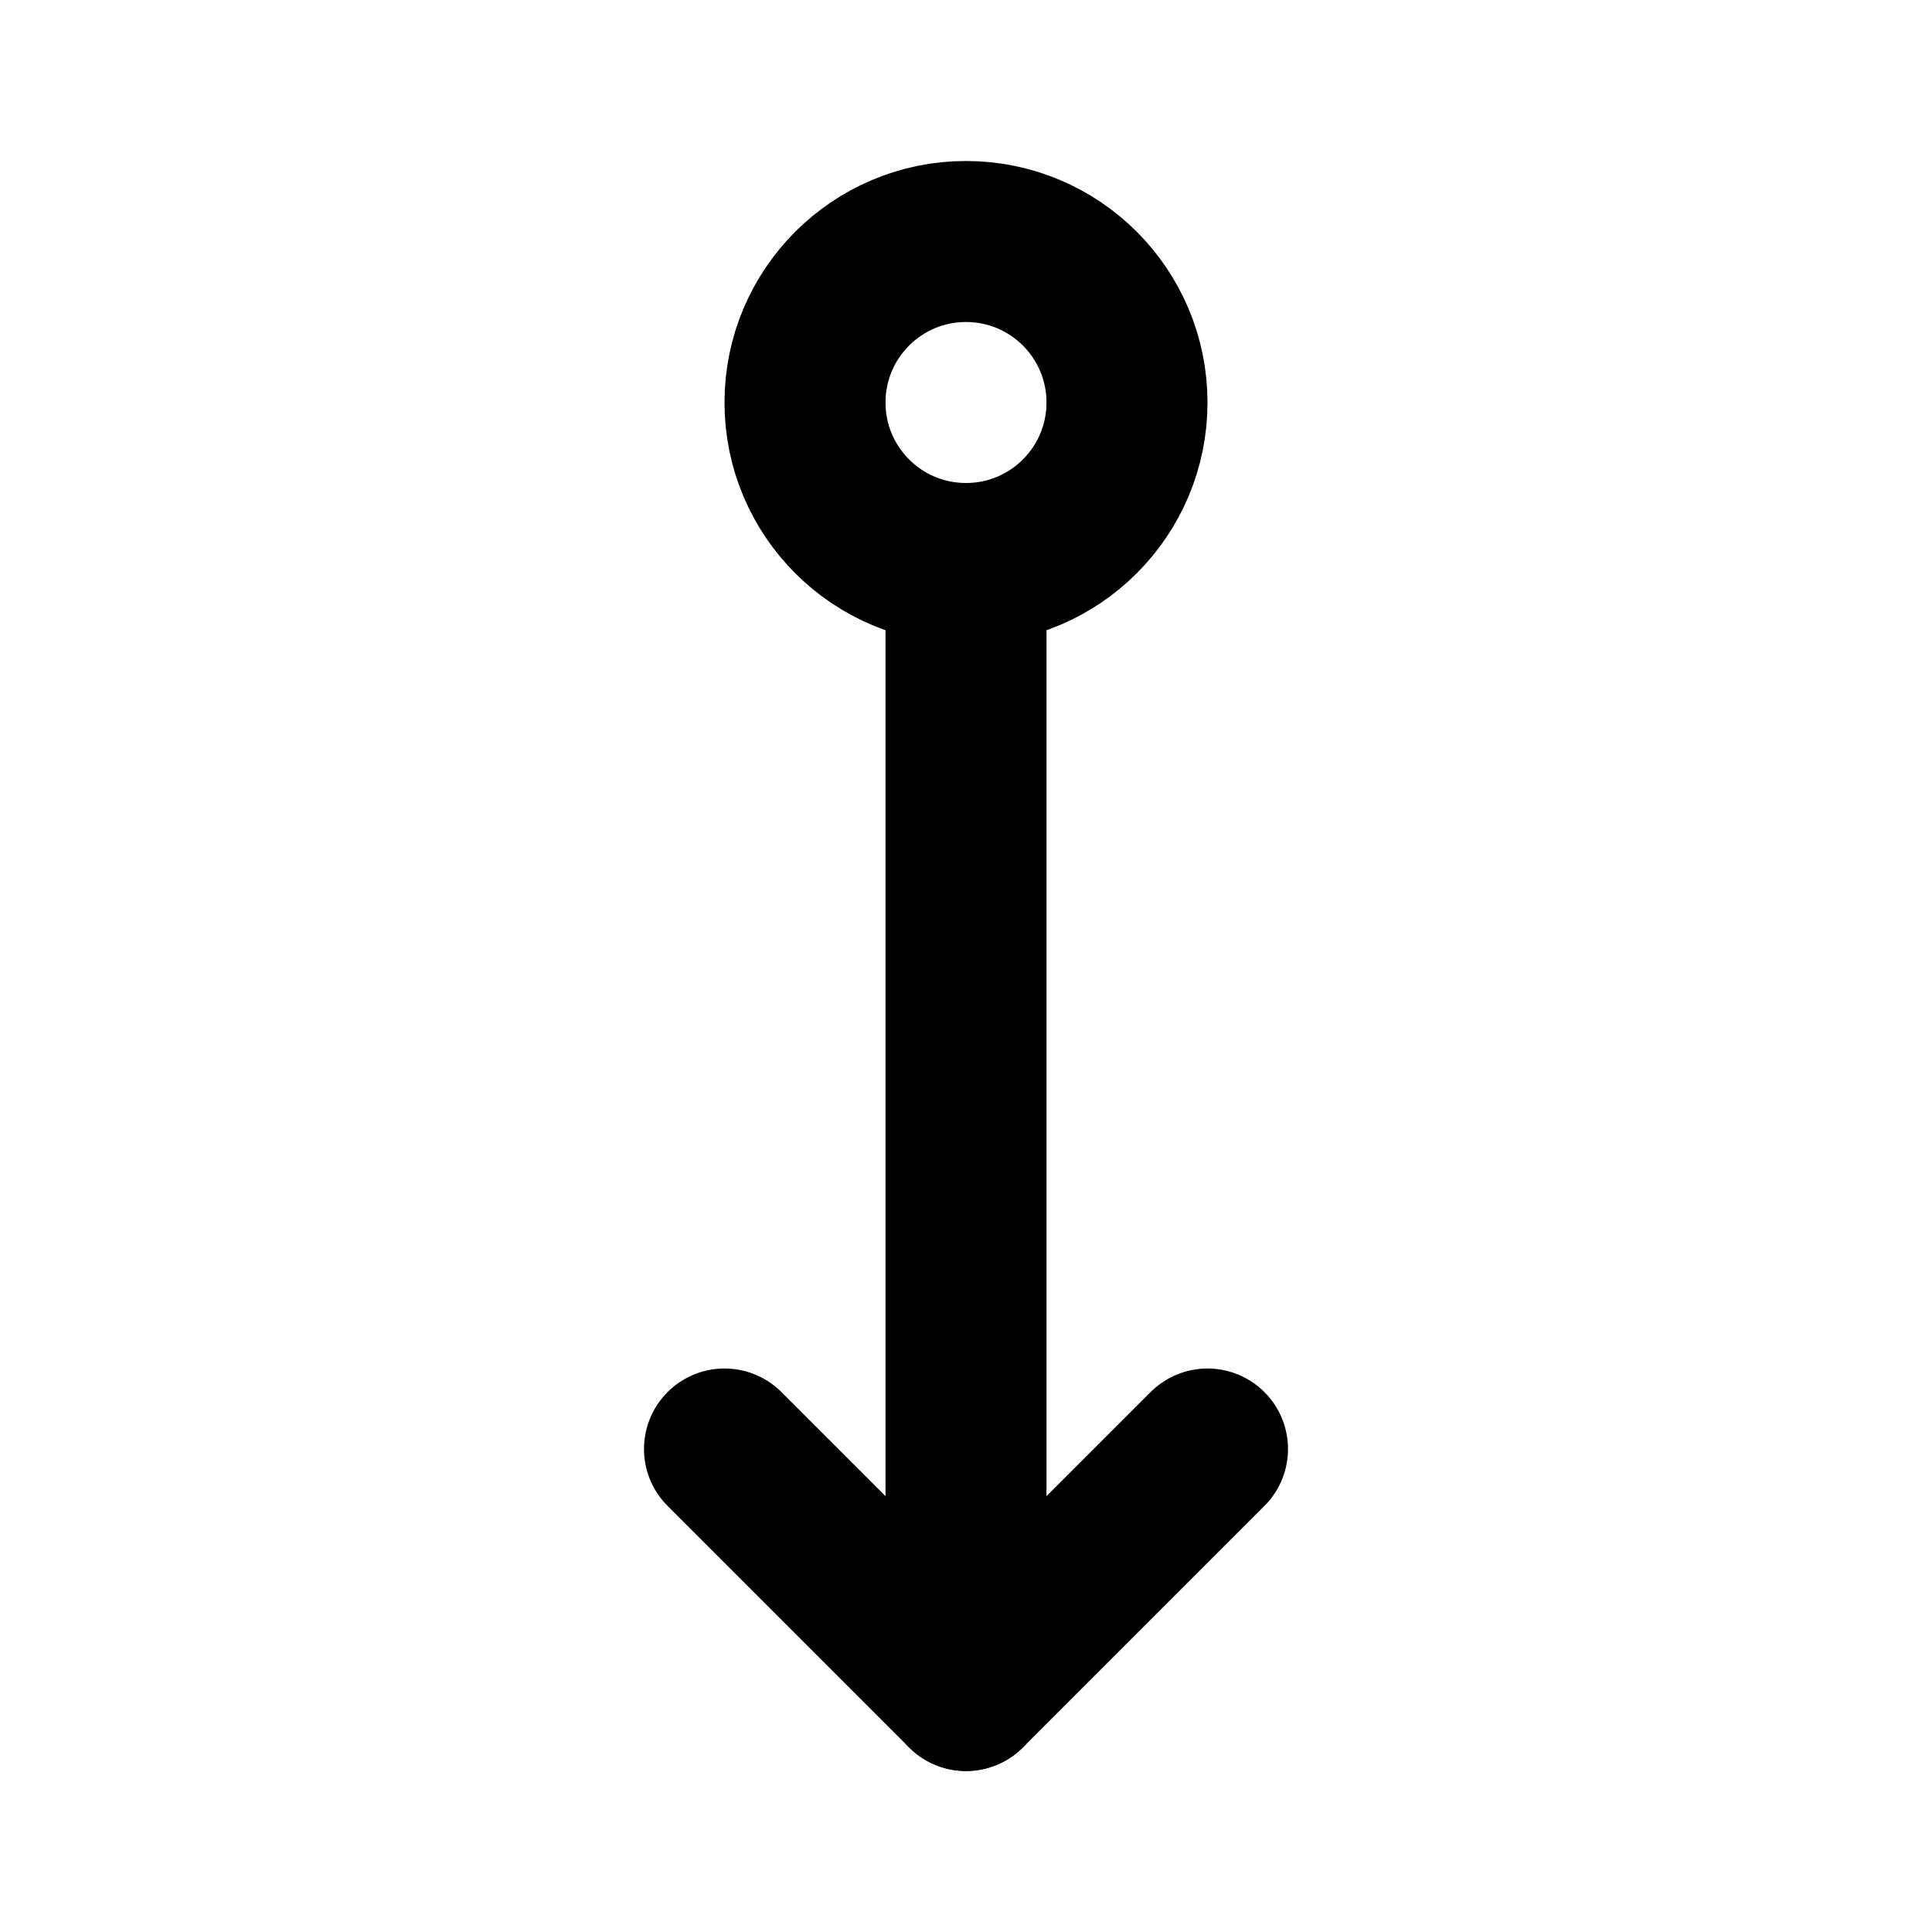
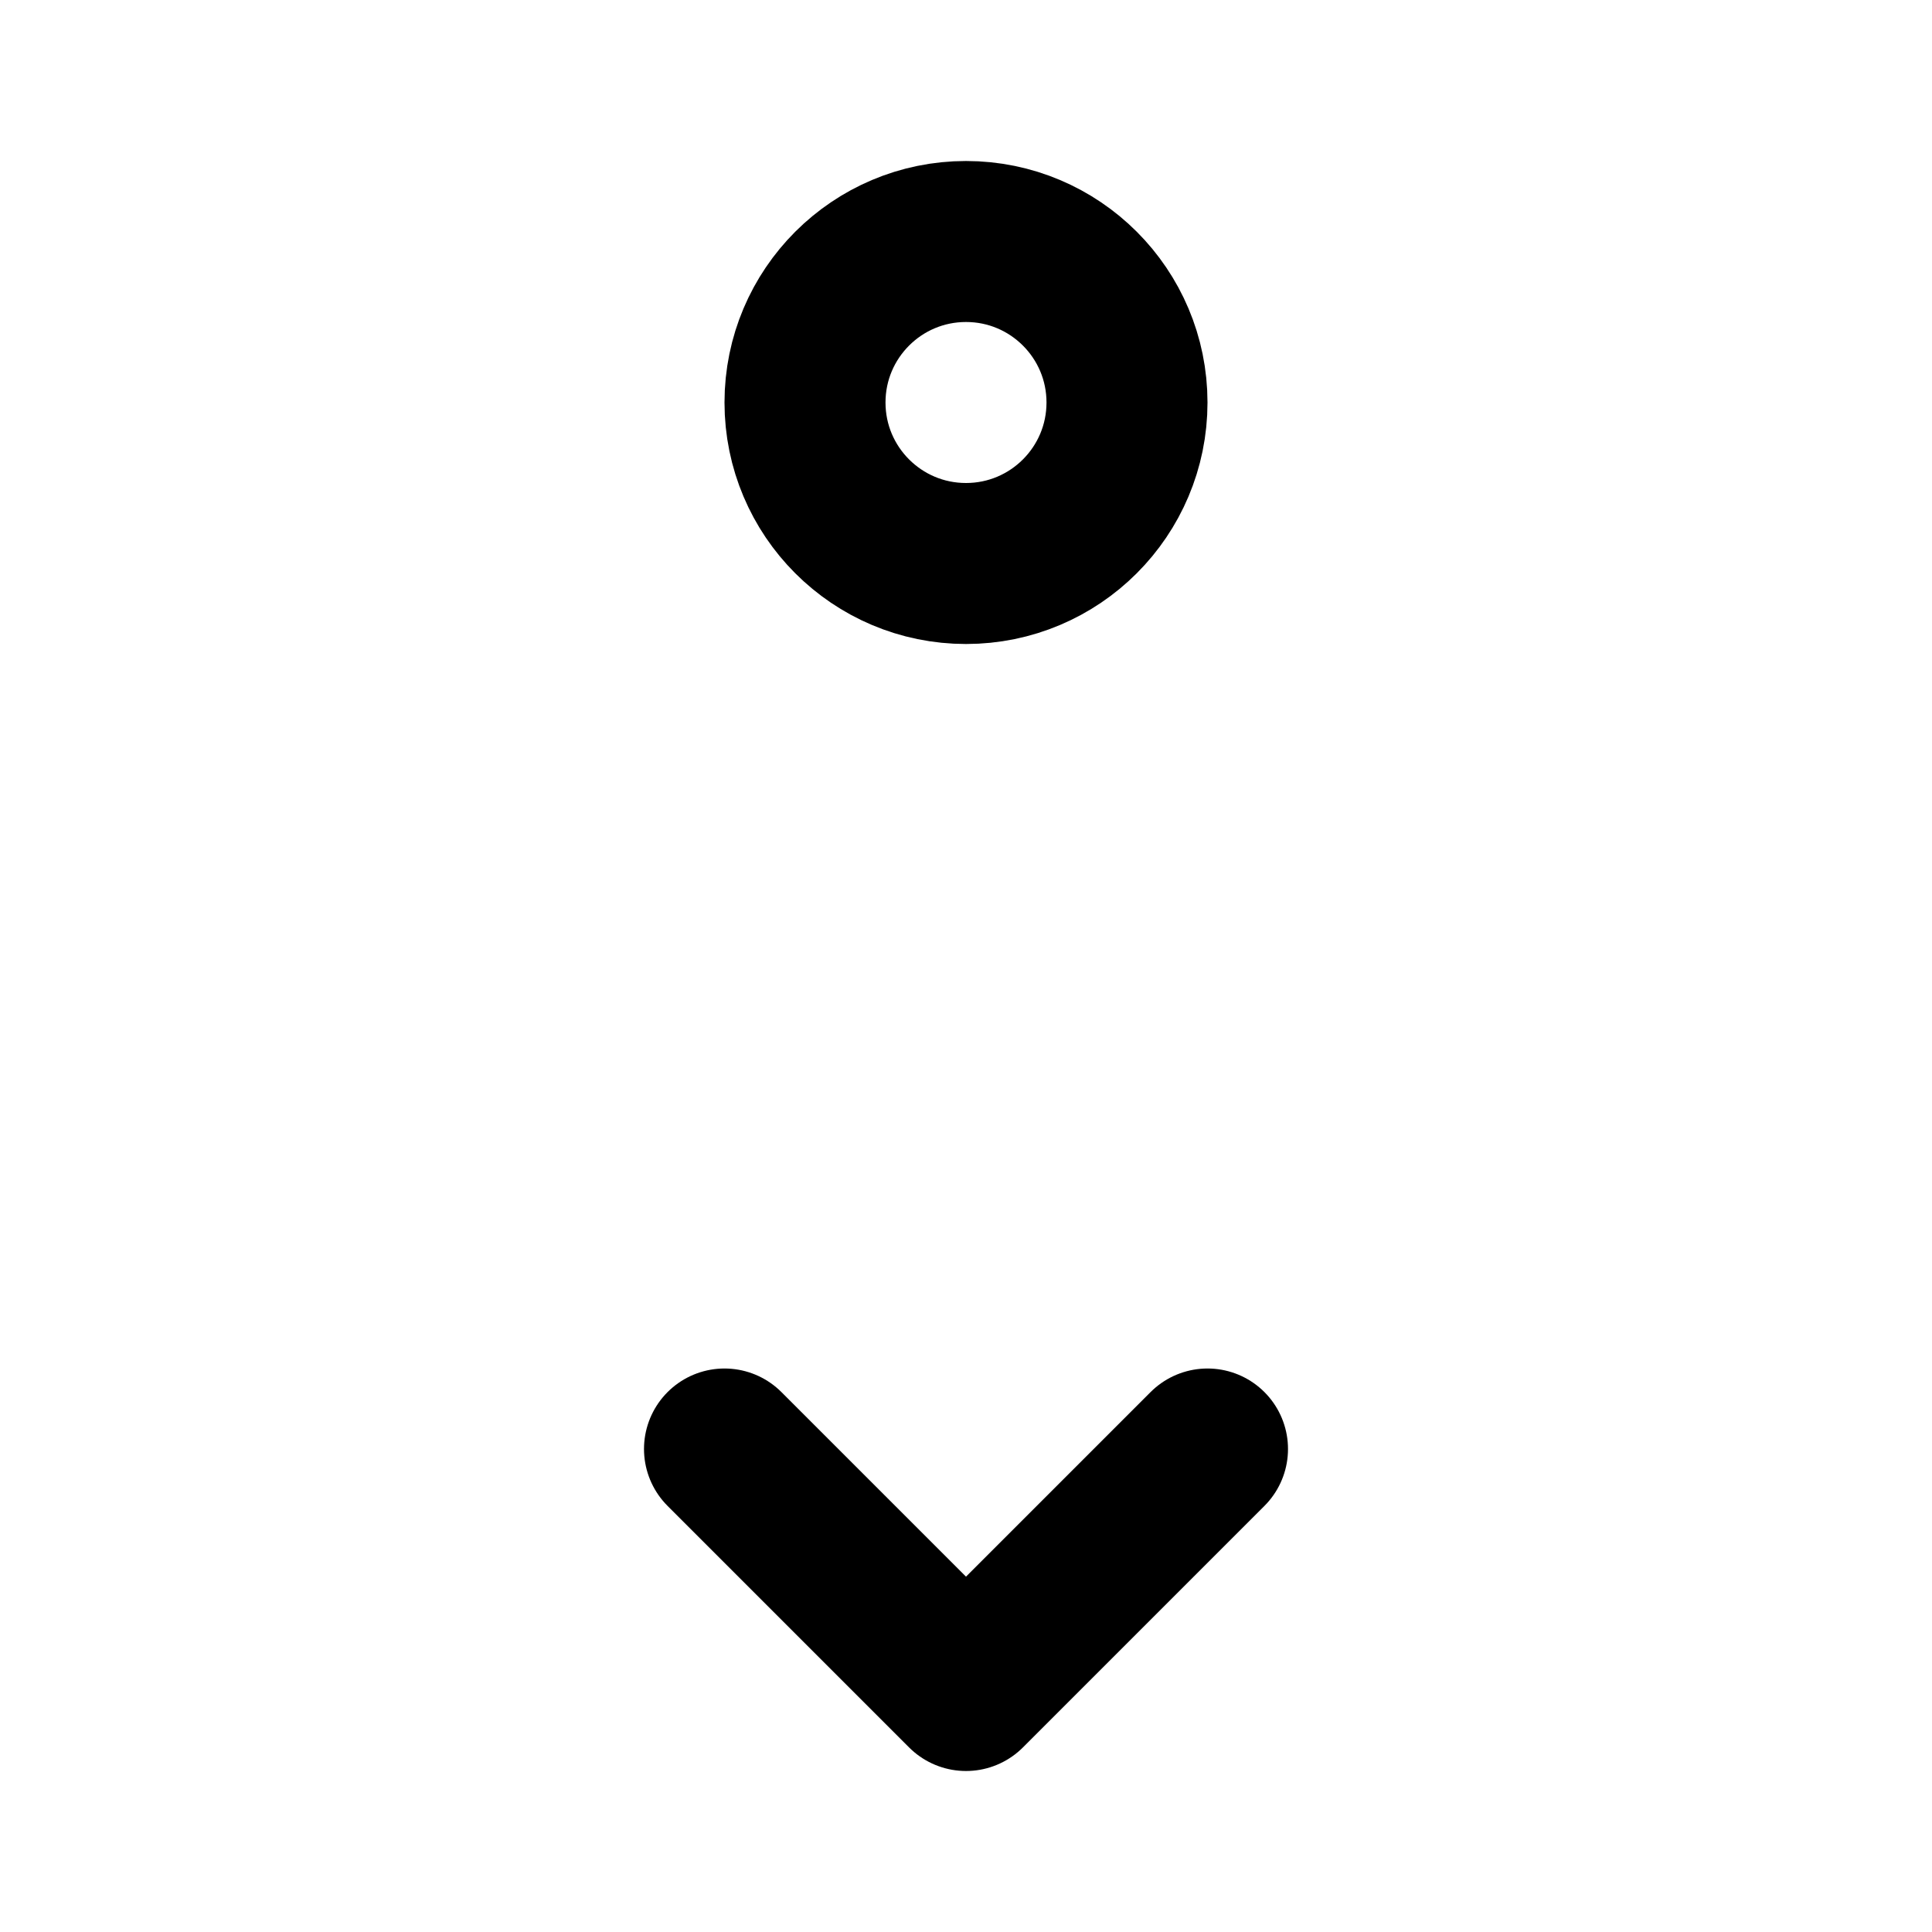
<svg xmlns="http://www.w3.org/2000/svg" class="icon icon-tabler icon-tabler-arrow-bottom-circle" width="24" height="24" viewBox="0 0 24 24" stroke-width="2" stroke="currentColor" fill="none" stroke-linecap="round" stroke-linejoin="round">
-   <path stroke="none" d="M0 0h24v24H0z" fill="none" />
-   <line x1="12" y1="7" x2="12" y2="21" />
  <path d="M9 18l3 3l3 -3" />
  <circle cx="12" cy="5" r="2" />
</svg>